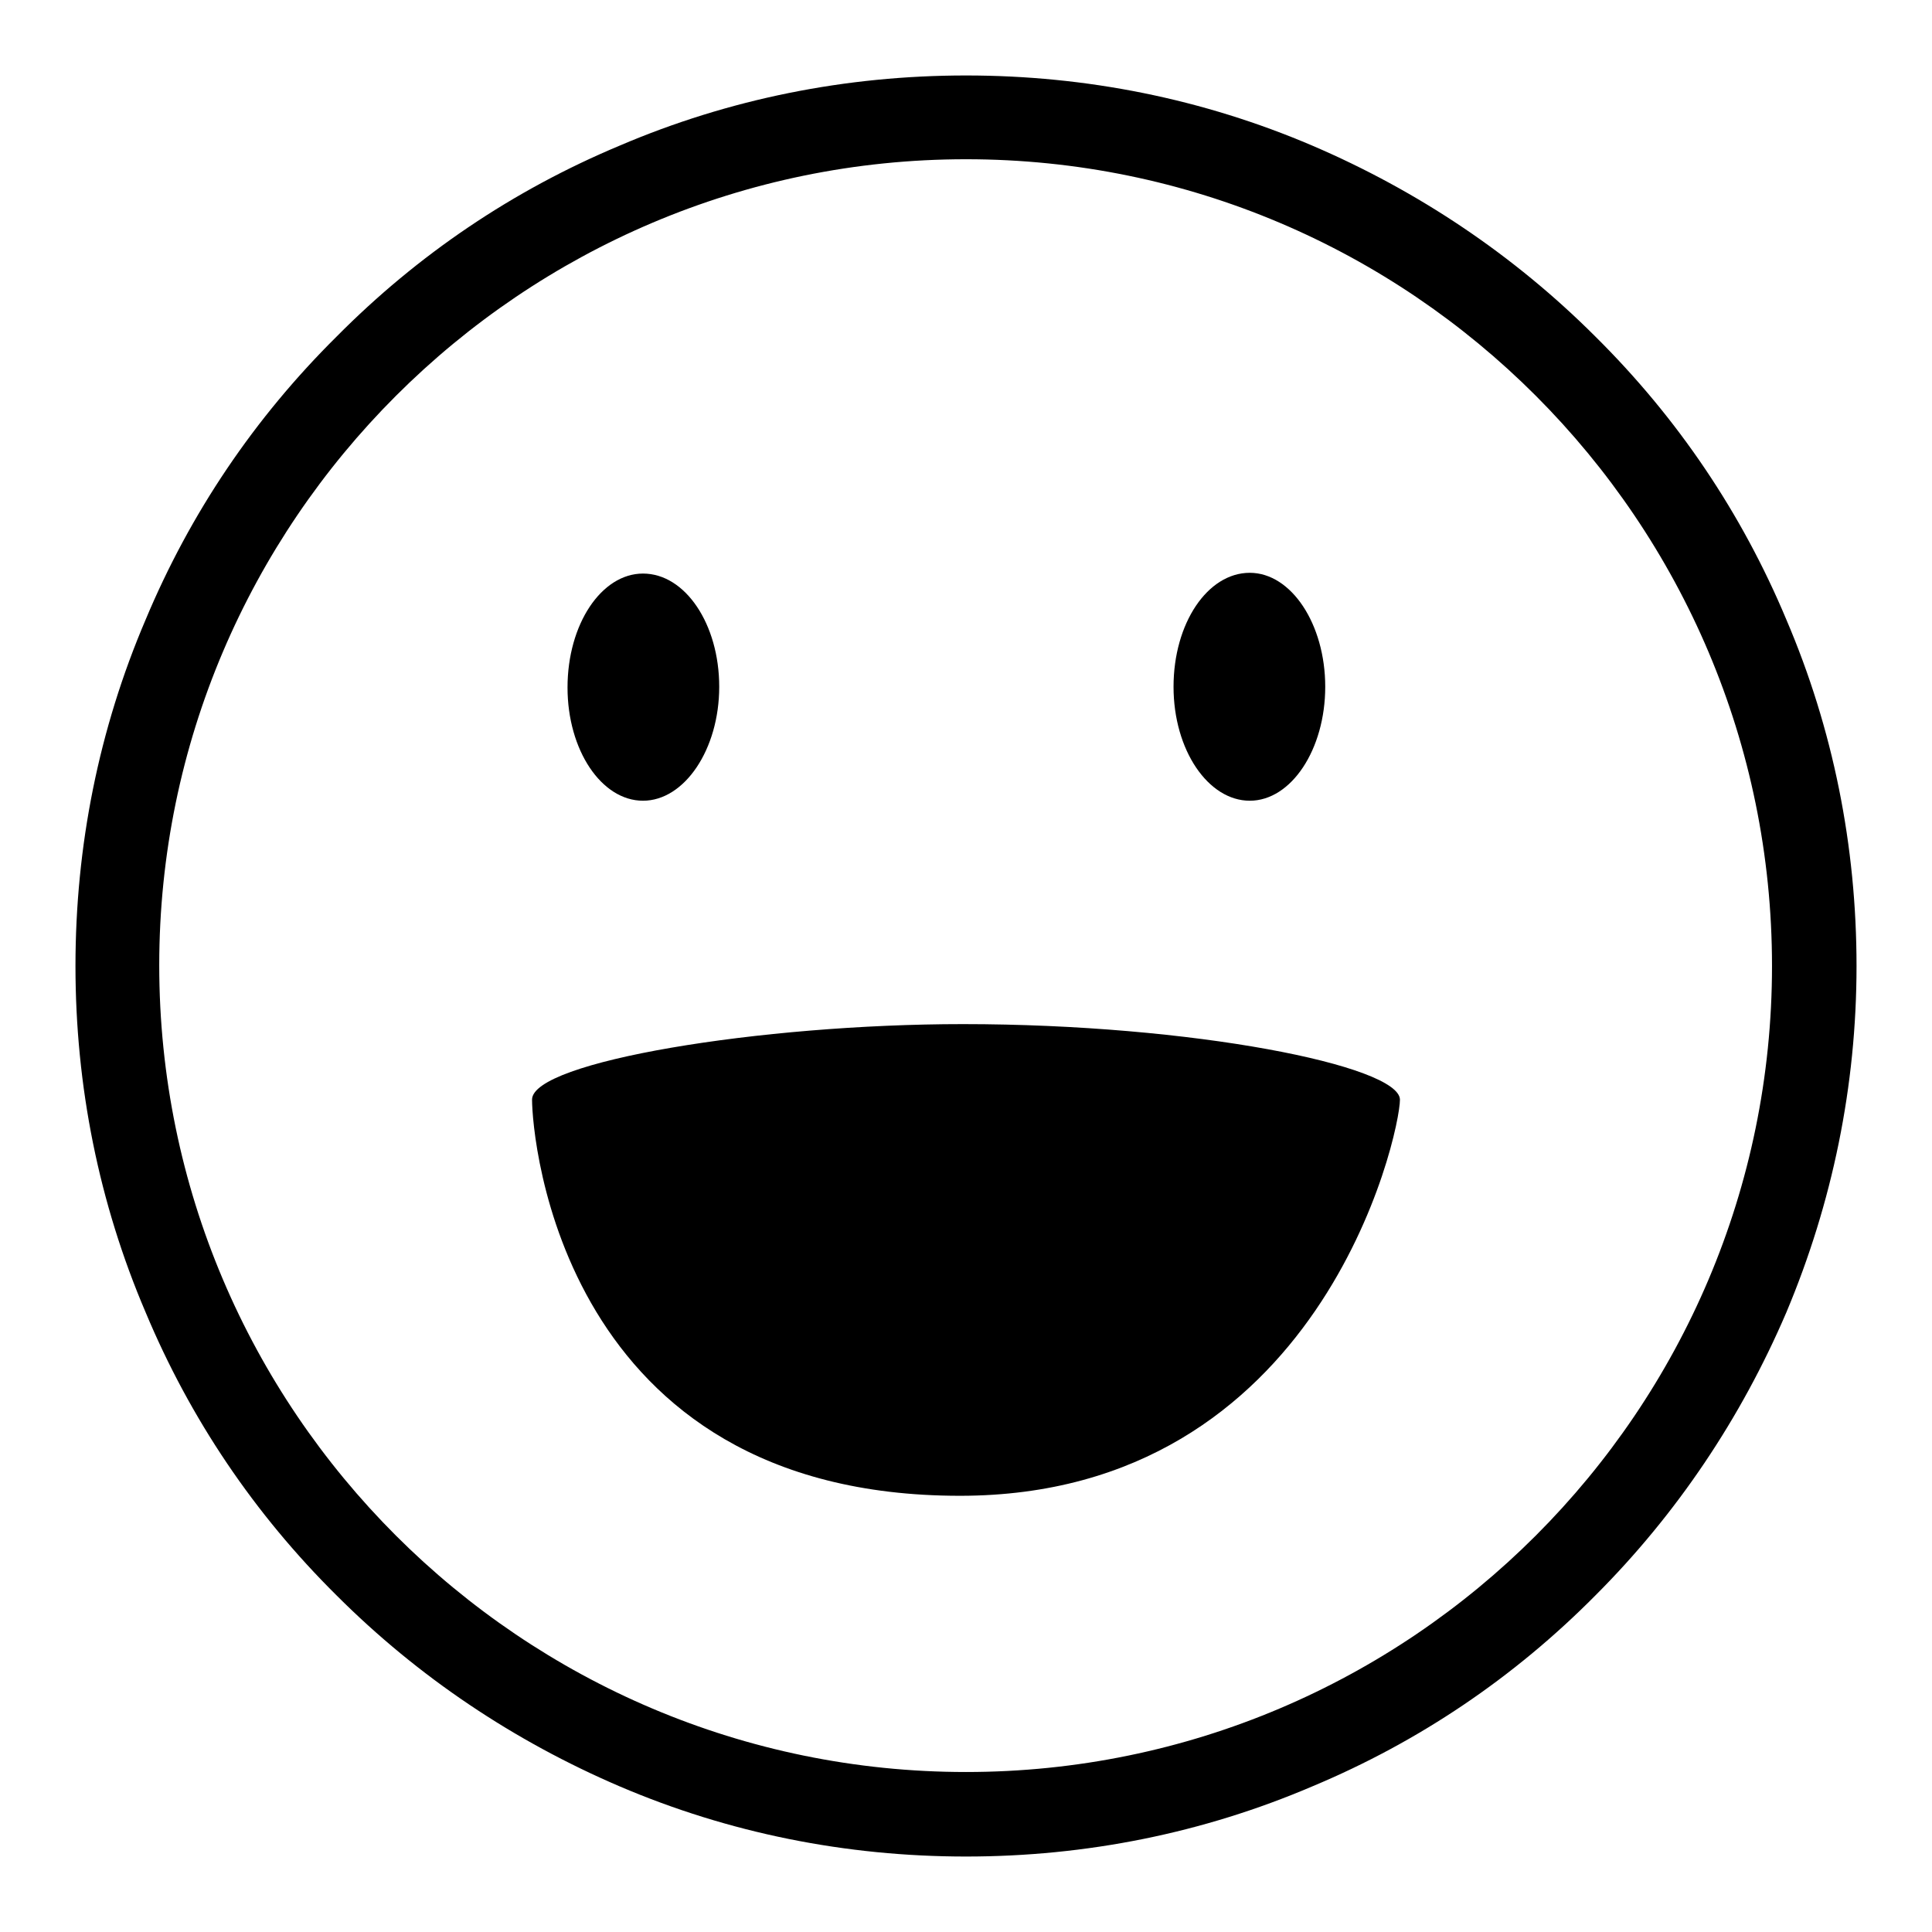
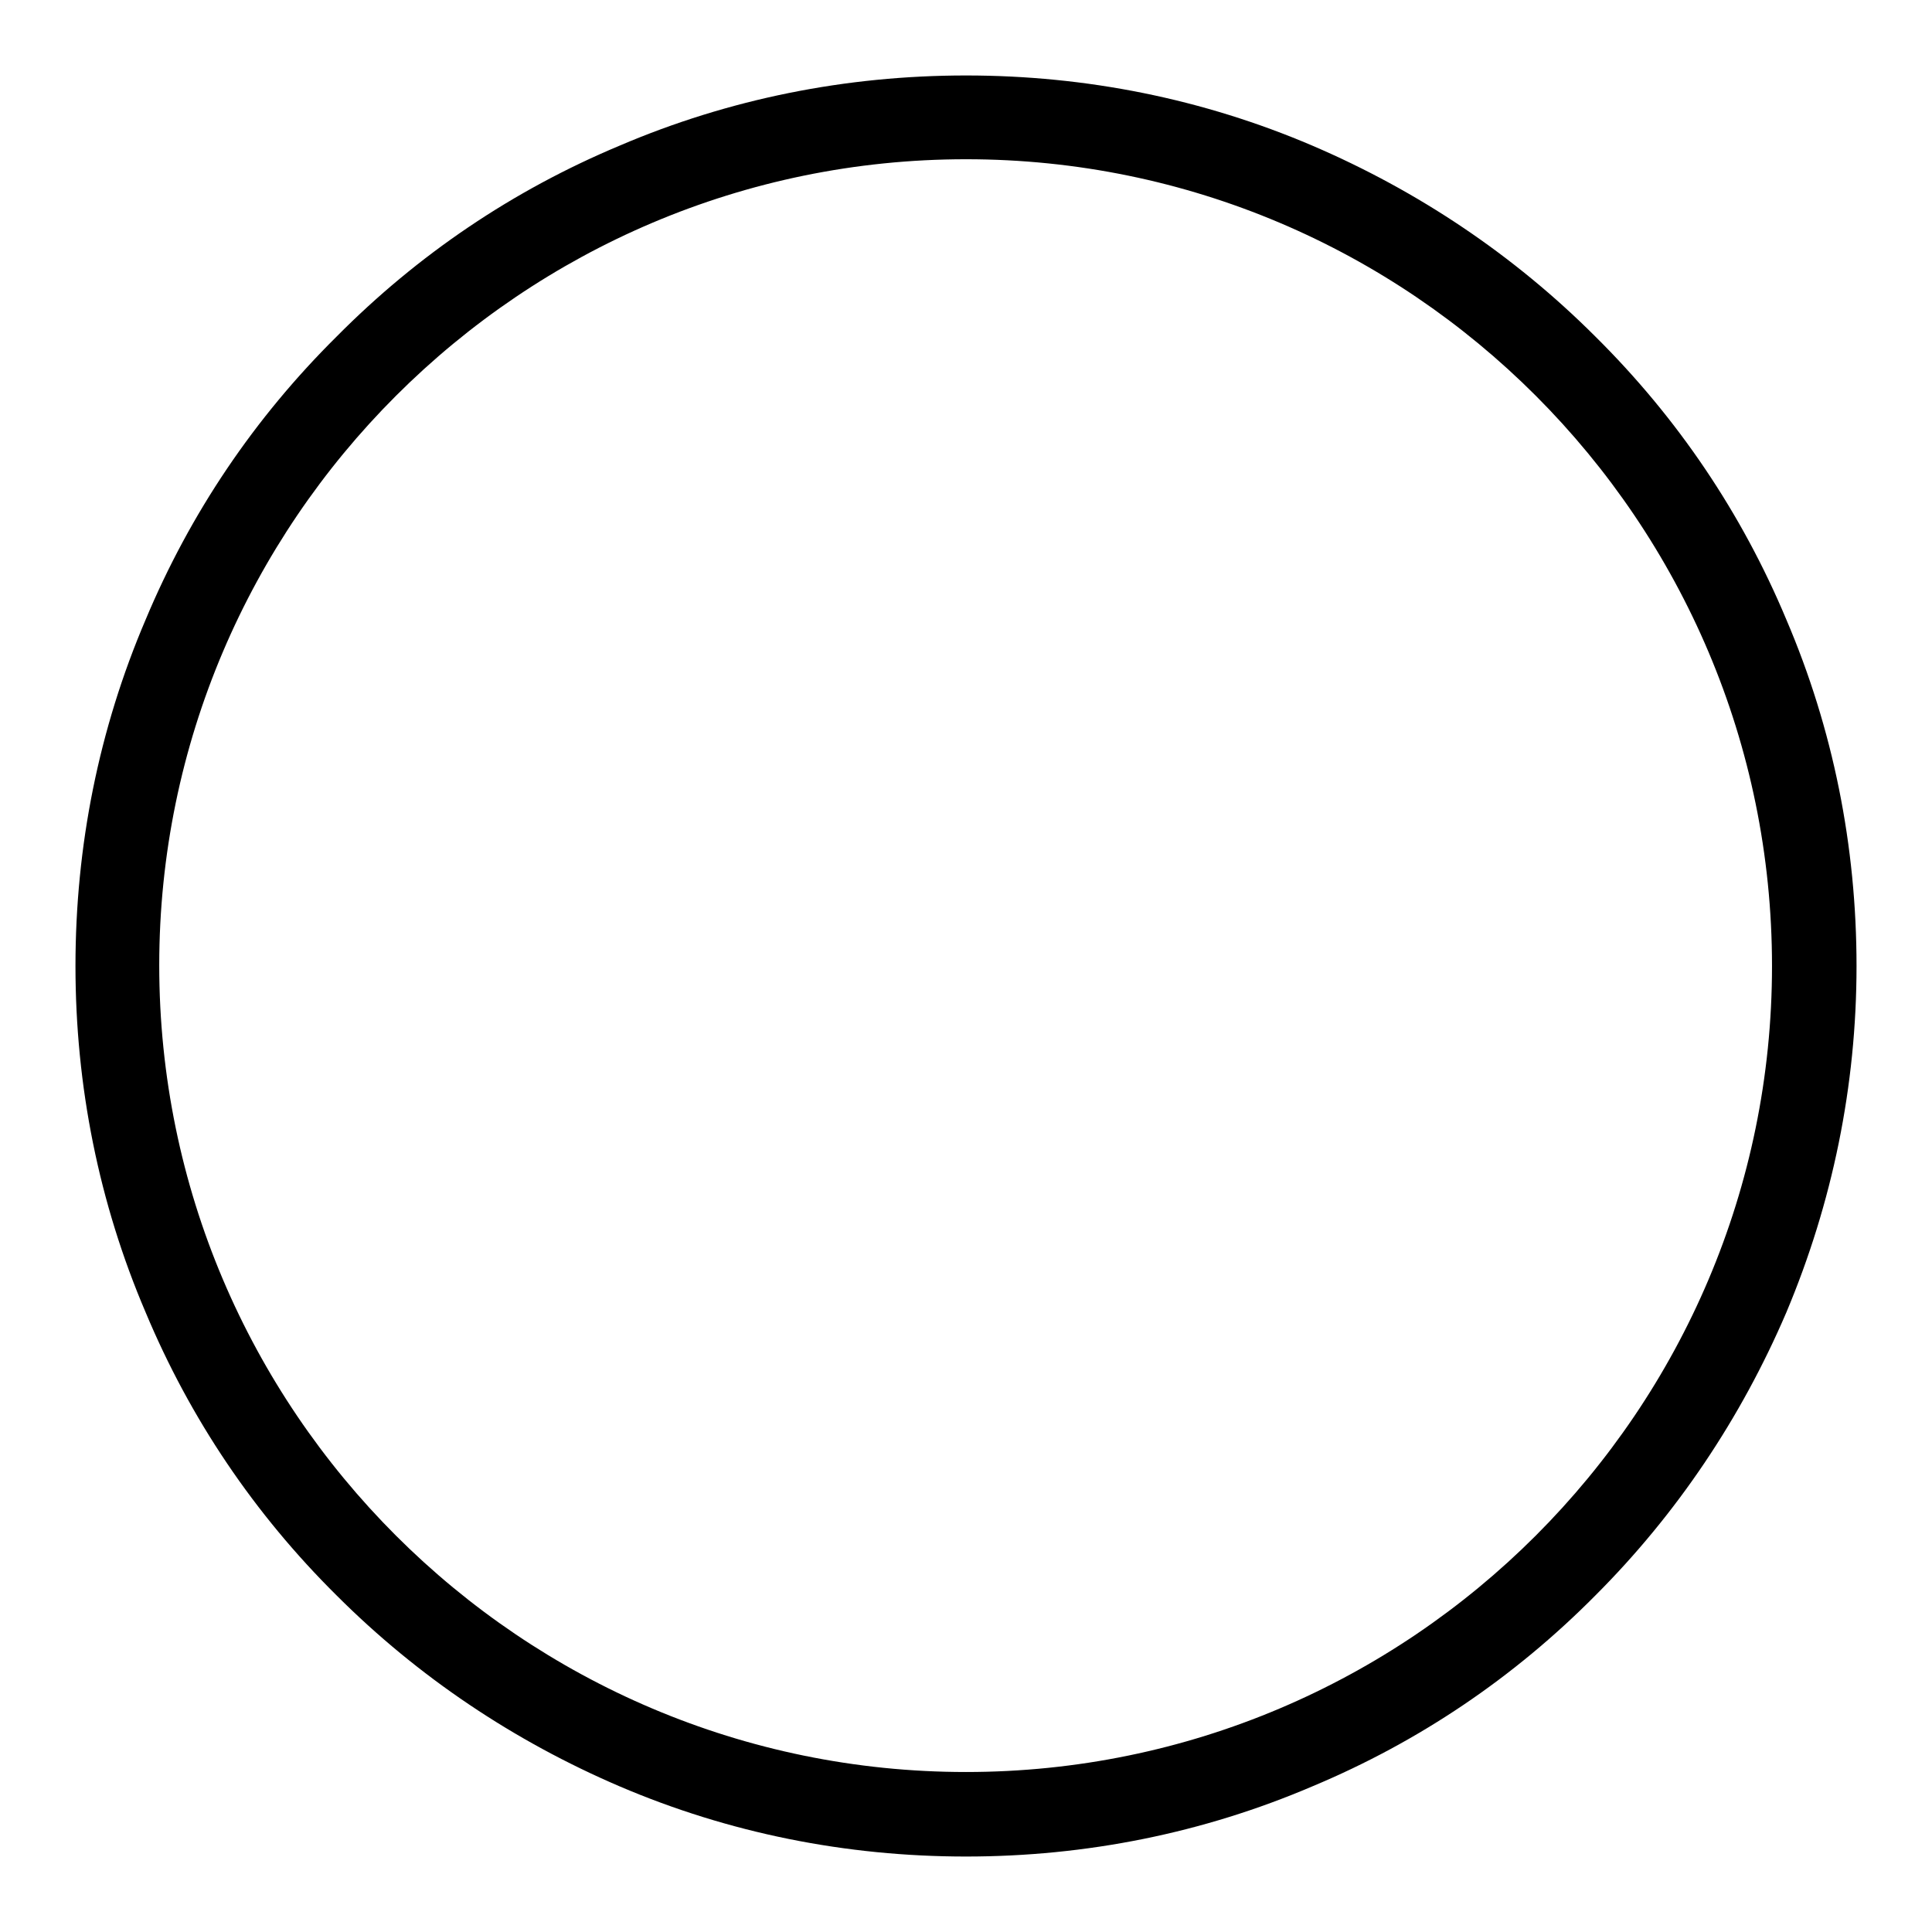
<svg xmlns="http://www.w3.org/2000/svg" version="1.1" x="0px" y="0px" viewBox="0 0 256 256" enable-background="new 0 0 256 256" xml:space="preserve">
  <g>
    <g>
-       <path fill="#000000" d="M85.2,106.1c5.5,0,10.1-6.8,10.1-15.1S90.8,76,85.2,76c-5.5,0-10,6.7-10,15.1C75.2,99.4,79.7,106.1,85.2,106.1L85.2,106.1L85.2,106.1z" />
-       <path fill="#000000" d="M127.6,135.7c-26.9,0-57.1,5-57.1,10s3.8,52.5,56.7,52.5c47.8,0,58.3-47.9,58.3-52.5C185.4,141.2,158,135.7,127.6,135.7L127.6,135.7L127.6,135.7z" />
-       <path fill="#000000" d="M165.6,106.1c5.5,0,10-6.8,10-15.1s-4.5-15.1-10-15.1c-5.6,0-10.1,6.7-10.1,15.1C155.5,99.4,160.1,106.1,165.6,106.1L165.6,106.1L165.6,106.1z" />
      <path fill="#000000" d="M165.6,106.1" />
      <path fill="#000000" d="M236.7,82.1c-5.9-14.1-14.4-26.7-25.3-37.5c-10.8-10.8-23.5-19.3-37.5-25.3c-14.5-6.2-30-9.3-45.9-9.3c-15.9,0-31.4,3.1-45.9,9.3C68,25.2,55.4,33.7,44.6,44.6C33.7,55.4,25.2,68,19.3,82.1c-6.2,14.5-9.3,30-9.3,45.9c0,15.9,3.1,31.4,9.3,45.9c5.9,14.1,14.4,26.7,25.3,37.5c10.8,10.8,23.5,19.3,37.5,25.3c14.5,6.2,30,9.3,45.9,9.3c15.9,0,31.4-3.1,45.9-9.3c14.1-5.9,26.7-14.4,37.5-25.3c10.8-10.8,19.3-23.5,25.3-37.5c6.1-14.5,9.3-30,9.3-45.9C246,112.1,242.9,96.6,236.7,82.1z M128,234.8c-58.9,0-106.9-47.9-106.9-106.9C21.1,69.1,69.1,21.1,128,21.1c58.9,0,106.8,47.9,106.8,106.9C234.8,186.9,186.9,234.8,128,234.8z" />
      <path fill="#000000" d="M162,181.6" />
    </g>
  </g>
</svg>